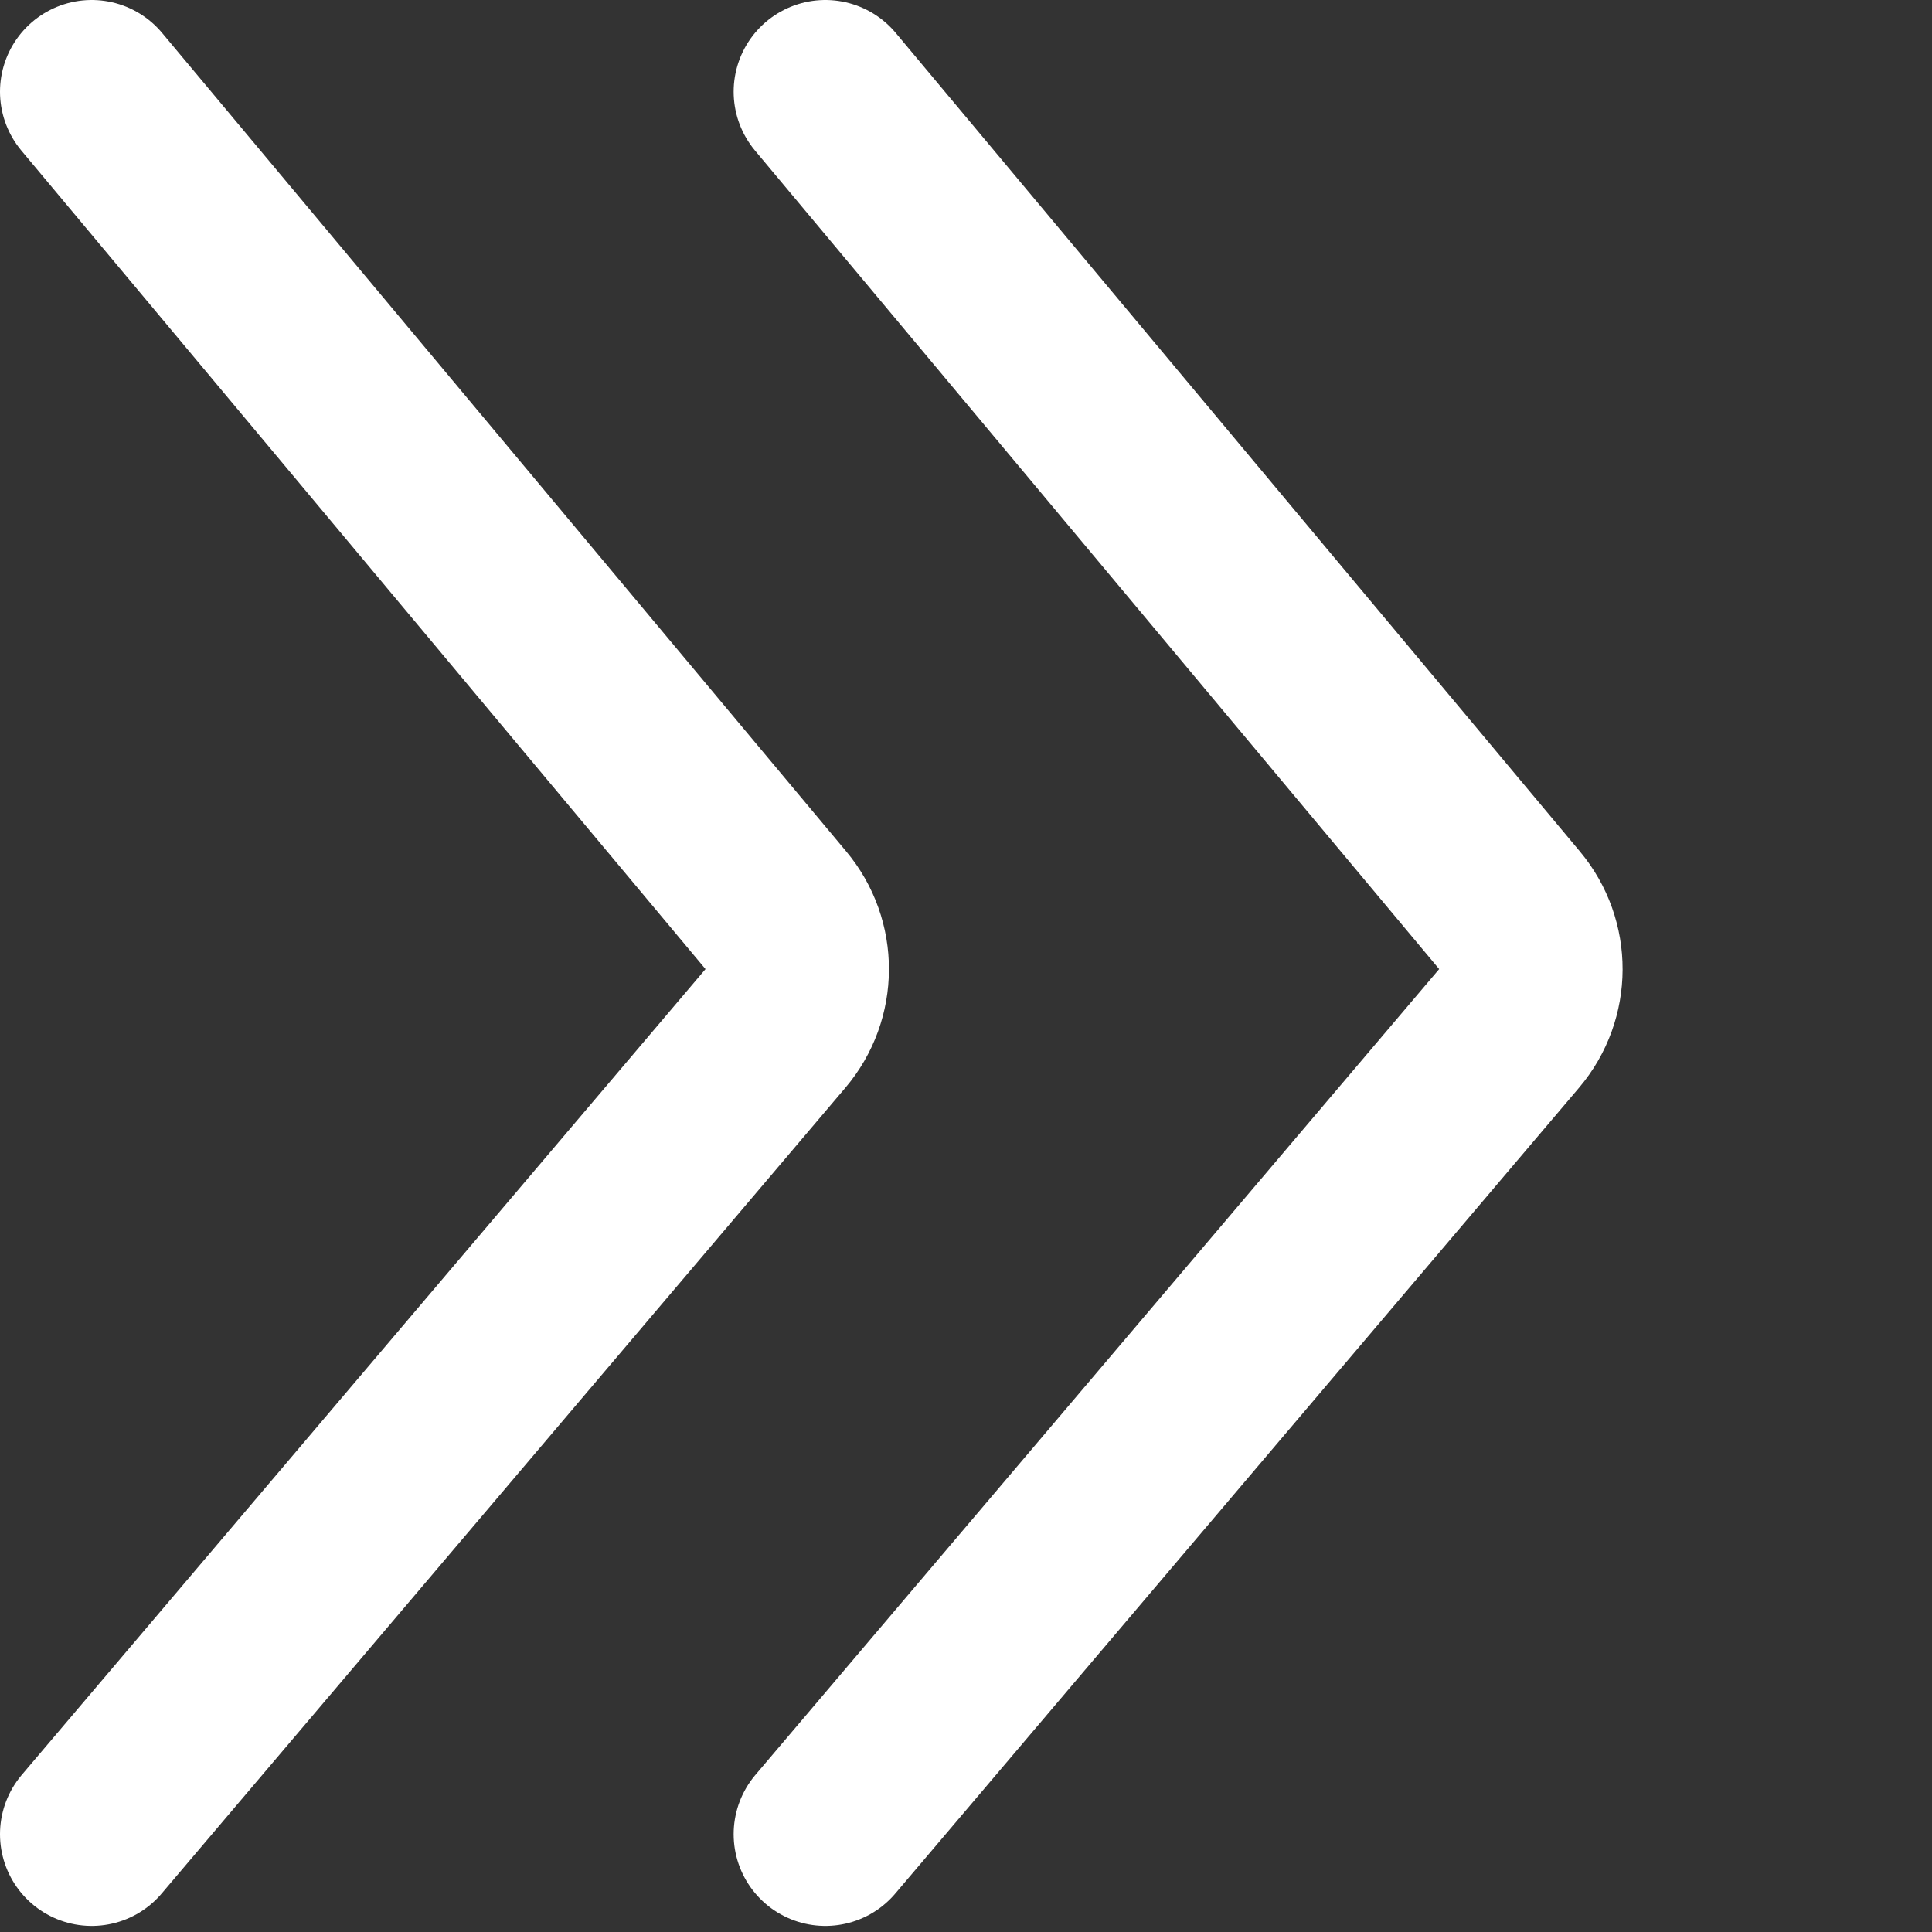
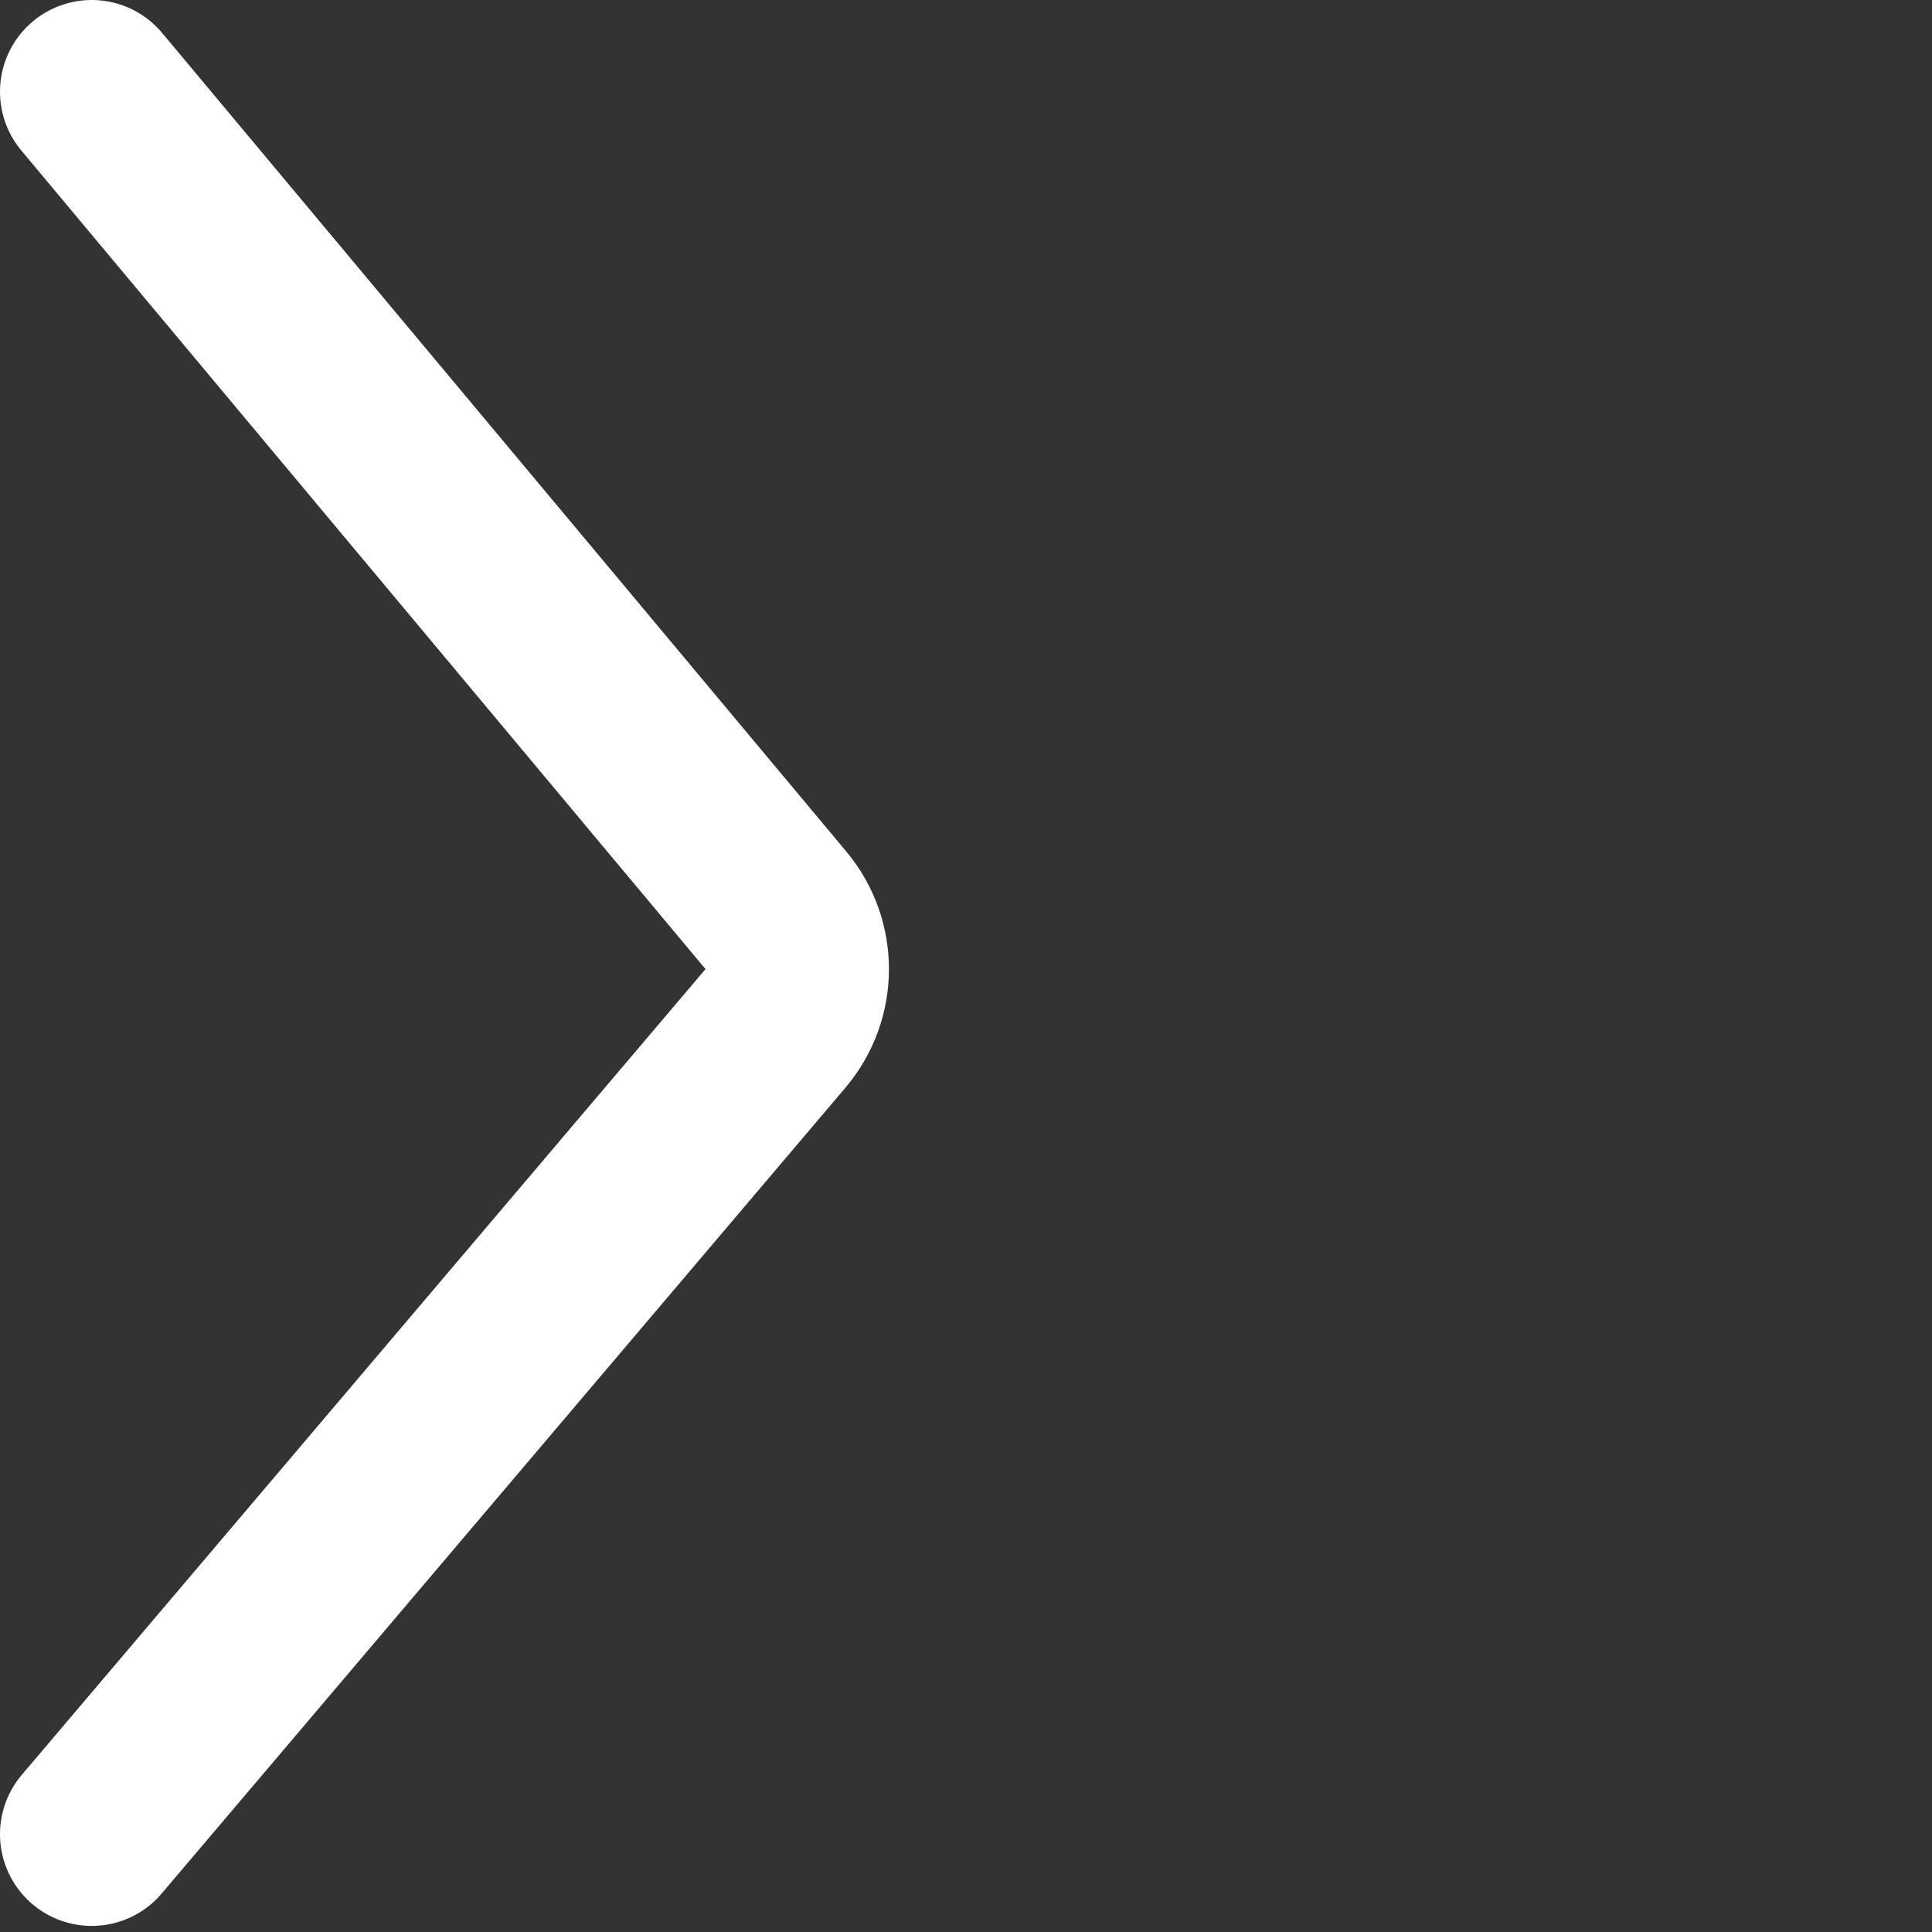
<svg xmlns="http://www.w3.org/2000/svg" width="34" height="34" viewBox="0 0 34 34" fill="none">
  <rect x="0" y="0" width="34" height="34" fill="#333333" stroke="none" />
  <path d="M1.614 1.614L13.654 16.019C14.158 16.621 14.155 17.499 13.647 18.098L1.614 32.279" stroke="white" stroke-width="3.228" stroke-linecap="round" />
-   <path d="M14.525 1.614L26.565 16.019C27.069 16.621 27.066 17.499 26.558 18.098L14.525 32.279" stroke="white" stroke-width="3.228" stroke-linecap="round" />
</svg>